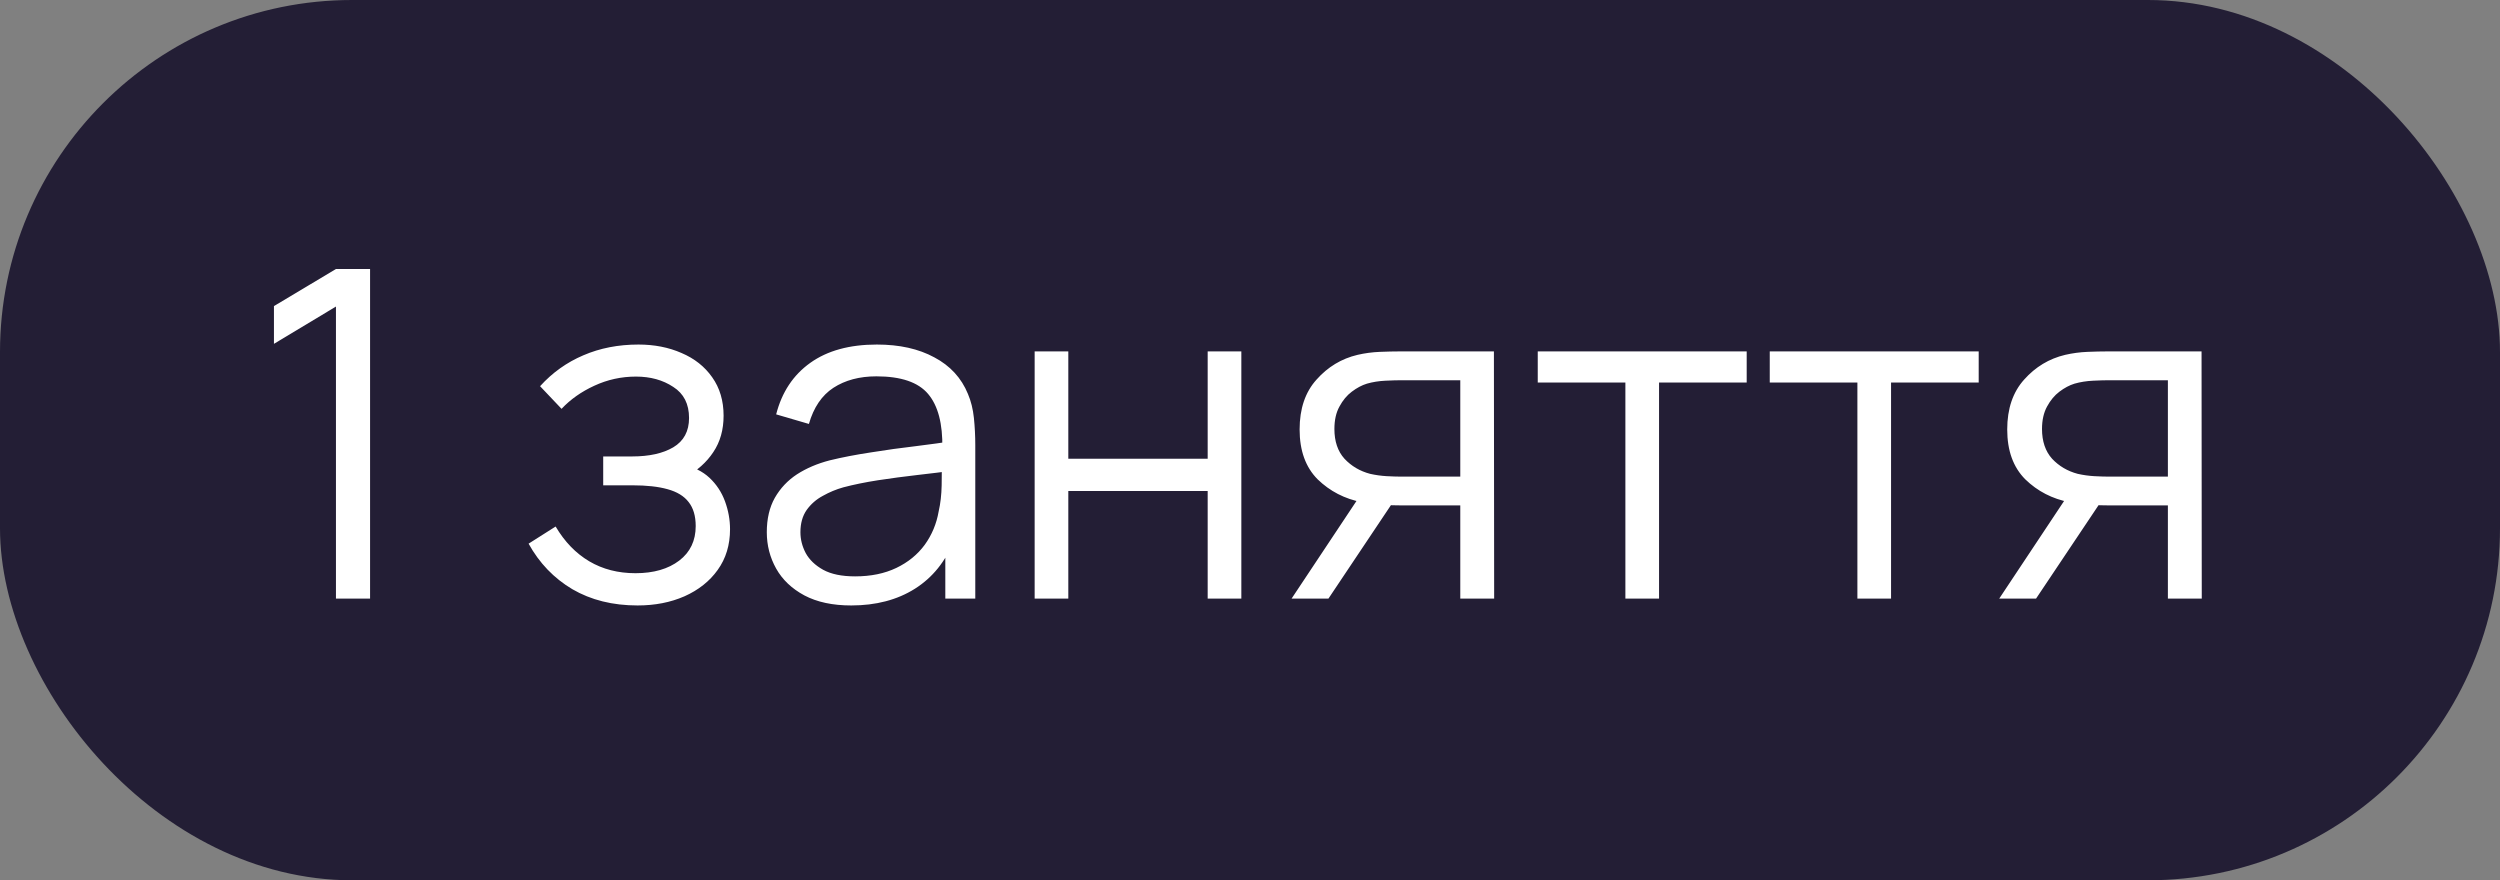
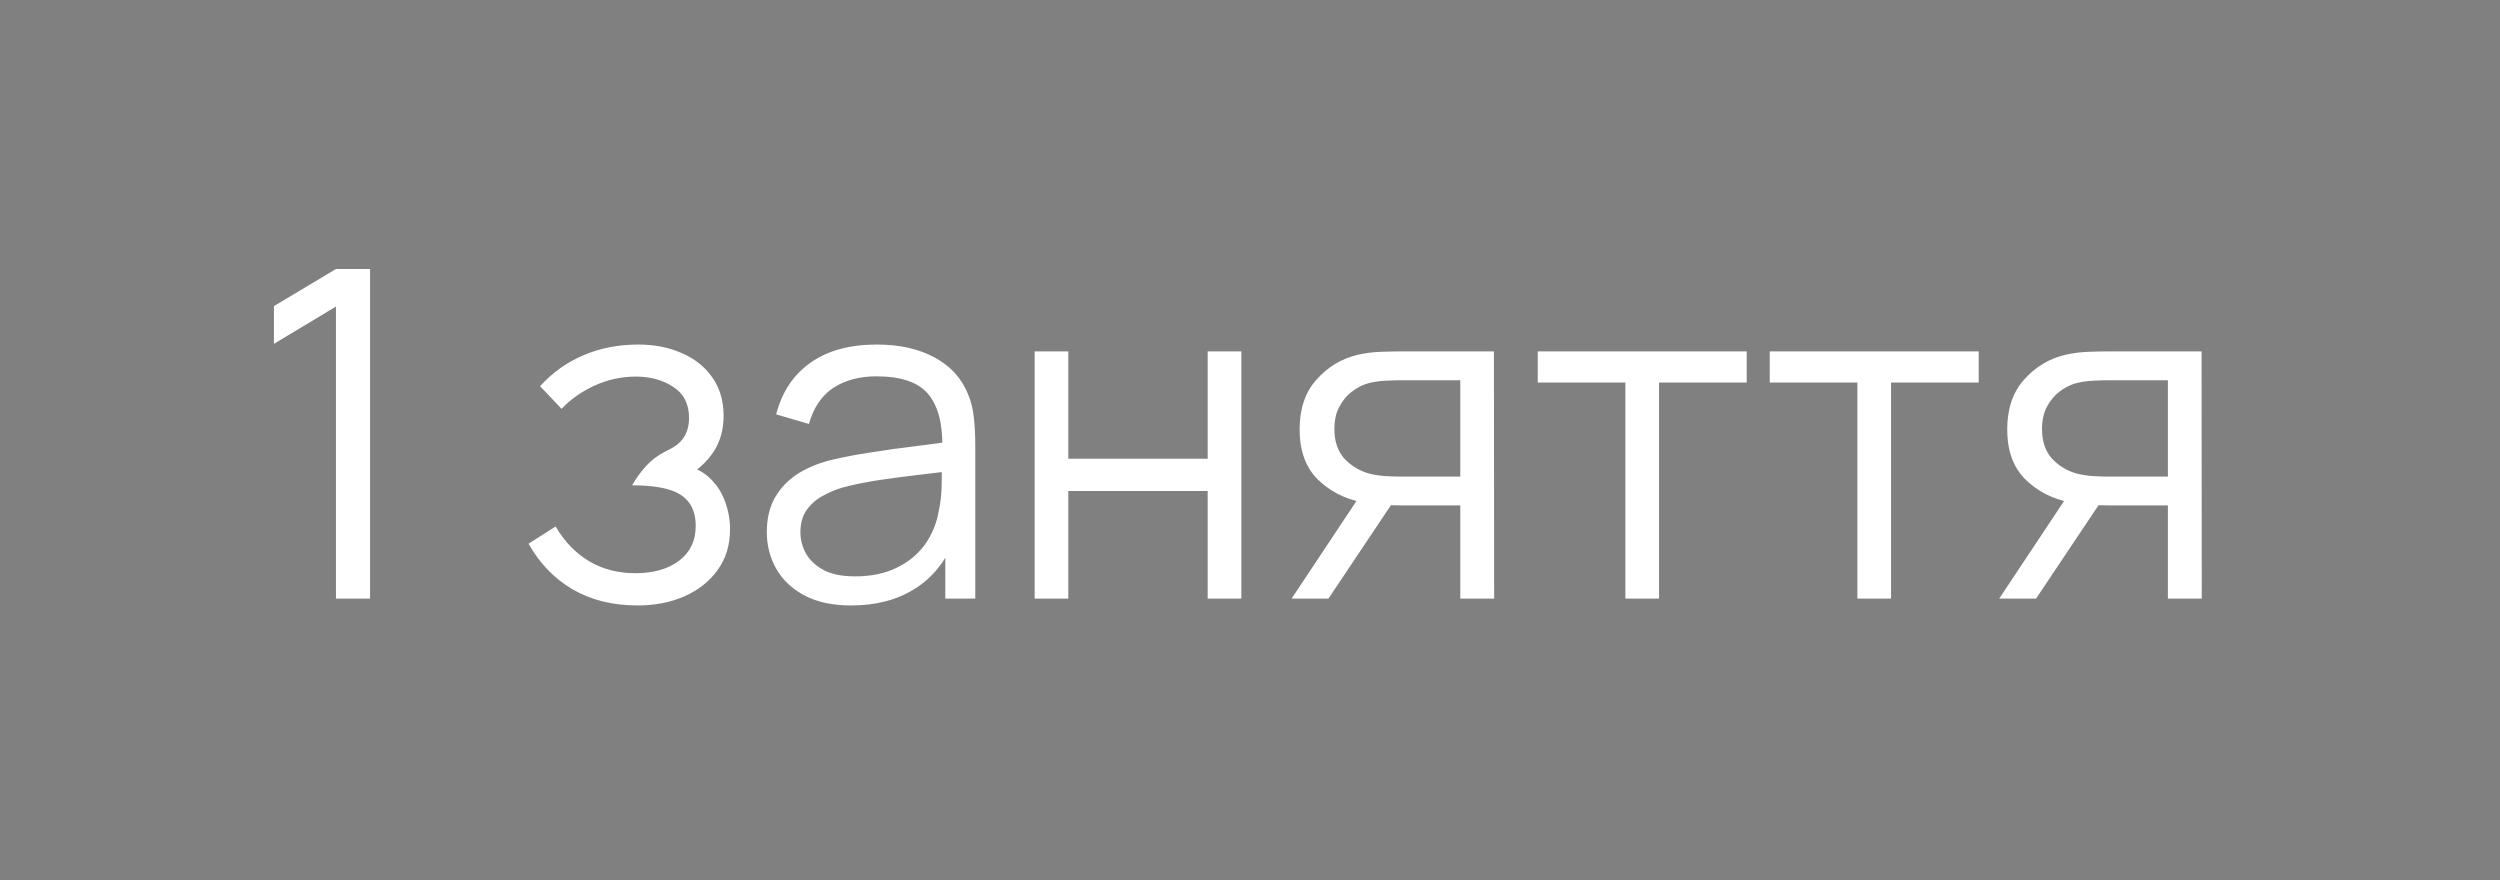
<svg xmlns="http://www.w3.org/2000/svg" width="71" height="25" viewBox="0 0 71 25" fill="none">
  <rect x="0" y="0" width="71" height="25" fill="#808080" stroke="none" />
-   <rect width="71" height="25" rx="10" fill="#231E35" />
-   <path d="M9.541 17V8.706L7.78 9.765V8.693L9.541 7.64H10.51V17H9.541ZM18.107 17.195C17.4 17.195 16.783 17.041 16.254 16.733C15.73 16.422 15.316 15.99 15.012 15.44L15.78 14.953C16.035 15.386 16.354 15.715 16.735 15.941C17.116 16.166 17.554 16.279 18.048 16.279C18.564 16.279 18.977 16.159 19.29 15.921C19.602 15.683 19.758 15.355 19.758 14.94C19.758 14.653 19.69 14.426 19.556 14.257C19.426 14.088 19.227 13.967 18.958 13.893C18.694 13.819 18.362 13.783 17.963 13.783H17.131V12.963H17.951C18.436 12.963 18.826 12.877 19.12 12.704C19.419 12.526 19.569 12.248 19.569 11.871C19.569 11.473 19.419 11.178 19.12 10.988C18.826 10.793 18.473 10.695 18.061 10.695C17.645 10.695 17.251 10.782 16.878 10.955C16.51 11.124 16.2 11.343 15.948 11.611L15.338 10.968C15.688 10.582 16.098 10.29 16.566 10.091C17.038 9.887 17.561 9.785 18.133 9.785C18.583 9.785 18.991 9.865 19.355 10.025C19.723 10.181 20.013 10.411 20.226 10.714C20.442 11.018 20.55 11.382 20.55 11.806C20.55 12.205 20.453 12.55 20.258 12.84C20.067 13.13 19.797 13.371 19.445 13.562L19.393 13.204C19.697 13.26 19.948 13.382 20.148 13.568C20.347 13.754 20.494 13.977 20.59 14.238C20.685 14.498 20.733 14.762 20.733 15.03C20.733 15.477 20.616 15.863 20.381 16.188C20.152 16.508 19.838 16.757 19.439 16.935C19.045 17.108 18.601 17.195 18.107 17.195ZM24.175 17.195C23.647 17.195 23.203 17.1 22.843 16.909C22.488 16.718 22.221 16.465 22.043 16.148C21.866 15.832 21.777 15.488 21.777 15.115C21.777 14.734 21.853 14.409 22.004 14.14C22.16 13.867 22.37 13.644 22.635 13.47C22.904 13.297 23.213 13.165 23.564 13.074C23.92 12.987 24.312 12.912 24.741 12.847C25.174 12.777 25.597 12.719 26.008 12.671C26.424 12.619 26.788 12.569 27.1 12.521L26.762 12.729C26.775 12.036 26.641 11.523 26.359 11.189C26.078 10.855 25.588 10.688 24.89 10.688C24.409 10.688 24.002 10.797 23.668 11.014C23.339 11.23 23.107 11.572 22.973 12.04L22.043 11.768C22.204 11.139 22.526 10.652 23.012 10.305C23.497 9.958 24.128 9.785 24.903 9.785C25.545 9.785 26.088 9.906 26.535 10.149C26.985 10.387 27.304 10.734 27.49 11.189C27.577 11.393 27.633 11.62 27.659 11.871C27.685 12.123 27.698 12.379 27.698 12.639V17H26.847V15.239L27.094 15.342C26.855 15.945 26.485 16.404 25.982 16.721C25.48 17.037 24.877 17.195 24.175 17.195ZM24.286 16.369C24.732 16.369 25.122 16.289 25.456 16.129C25.79 15.969 26.058 15.75 26.262 15.473C26.465 15.191 26.598 14.874 26.658 14.524C26.71 14.298 26.738 14.051 26.743 13.783C26.747 13.509 26.749 13.306 26.749 13.171L27.113 13.36C26.788 13.403 26.435 13.447 26.054 13.49C25.677 13.533 25.304 13.583 24.936 13.639C24.572 13.696 24.242 13.763 23.948 13.841C23.748 13.897 23.556 13.977 23.369 14.082C23.183 14.181 23.029 14.316 22.908 14.485C22.791 14.653 22.732 14.864 22.732 15.115C22.732 15.319 22.782 15.516 22.882 15.707C22.986 15.897 23.151 16.055 23.376 16.181C23.605 16.307 23.909 16.369 24.286 16.369ZM29.384 17V9.98H30.34V13.028H34.298V9.98H35.254V17H34.298V13.945H30.34V17H29.384ZM41.472 17V14.354H39.834C39.643 14.354 39.446 14.348 39.242 14.335C39.043 14.318 38.856 14.294 38.683 14.264C38.189 14.168 37.769 13.951 37.422 13.614C37.08 13.271 36.909 12.799 36.909 12.197C36.909 11.607 37.069 11.135 37.39 10.78C37.71 10.42 38.098 10.186 38.553 10.078C38.761 10.03 38.971 10.002 39.184 9.993C39.4 9.984 39.587 9.98 39.743 9.98H42.427L42.434 17H41.472ZM36.681 17L38.638 14.056H39.697L37.728 17H36.681ZM39.782 13.536H41.472V10.799H39.782C39.678 10.799 39.532 10.803 39.346 10.812C39.16 10.821 38.984 10.849 38.82 10.896C38.677 10.94 38.534 11.016 38.391 11.124C38.252 11.228 38.135 11.369 38.04 11.546C37.944 11.72 37.897 11.932 37.897 12.184C37.897 12.534 37.992 12.816 38.183 13.028C38.378 13.236 38.62 13.38 38.911 13.457C39.067 13.492 39.223 13.514 39.379 13.523C39.535 13.531 39.669 13.536 39.782 13.536ZM46.161 17V10.864H43.672V9.98H49.606V10.864H47.117V17H46.161ZM52.75 17V10.864H50.261V9.98H56.195V10.864H53.706V17H52.75ZM61.568 17V14.354H59.93C59.74 14.354 59.542 14.348 59.339 14.335C59.139 14.318 58.953 14.294 58.78 14.264C58.286 14.168 57.865 13.951 57.519 13.614C57.176 13.271 57.005 12.799 57.005 12.197C57.005 11.607 57.166 11.135 57.486 10.78C57.807 10.42 58.195 10.186 58.65 10.078C58.858 10.03 59.068 10.002 59.28 9.993C59.497 9.984 59.683 9.98 59.839 9.98H62.524L62.53 17H61.568ZM56.778 17L58.734 14.056H59.794L57.824 17H56.778ZM59.878 13.536H61.568V10.799H59.878C59.774 10.799 59.629 10.803 59.443 10.812C59.257 10.821 59.081 10.849 58.916 10.896C58.773 10.94 58.63 11.016 58.487 11.124C58.349 11.228 58.232 11.369 58.136 11.546C58.041 11.72 57.993 11.932 57.993 12.184C57.993 12.534 58.089 12.816 58.279 13.028C58.474 13.236 58.717 13.38 59.007 13.457C59.163 13.492 59.319 13.514 59.475 13.523C59.631 13.531 59.766 13.536 59.878 13.536Z" fill="white" />
+   <path d="M9.541 17V8.706L7.78 9.765V8.693L9.541 7.64H10.51V17H9.541ZM18.107 17.195C17.4 17.195 16.783 17.041 16.254 16.733C15.73 16.422 15.316 15.99 15.012 15.44L15.78 14.953C16.035 15.386 16.354 15.715 16.735 15.941C17.116 16.166 17.554 16.279 18.048 16.279C18.564 16.279 18.977 16.159 19.29 15.921C19.602 15.683 19.758 15.355 19.758 14.94C19.758 14.653 19.69 14.426 19.556 14.257C19.426 14.088 19.227 13.967 18.958 13.893C18.694 13.819 18.362 13.783 17.963 13.783H17.131H17.951C18.436 12.963 18.826 12.877 19.12 12.704C19.419 12.526 19.569 12.248 19.569 11.871C19.569 11.473 19.419 11.178 19.12 10.988C18.826 10.793 18.473 10.695 18.061 10.695C17.645 10.695 17.251 10.782 16.878 10.955C16.51 11.124 16.2 11.343 15.948 11.611L15.338 10.968C15.688 10.582 16.098 10.29 16.566 10.091C17.038 9.887 17.561 9.785 18.133 9.785C18.583 9.785 18.991 9.865 19.355 10.025C19.723 10.181 20.013 10.411 20.226 10.714C20.442 11.018 20.55 11.382 20.55 11.806C20.55 12.205 20.453 12.55 20.258 12.84C20.067 13.13 19.797 13.371 19.445 13.562L19.393 13.204C19.697 13.26 19.948 13.382 20.148 13.568C20.347 13.754 20.494 13.977 20.59 14.238C20.685 14.498 20.733 14.762 20.733 15.03C20.733 15.477 20.616 15.863 20.381 16.188C20.152 16.508 19.838 16.757 19.439 16.935C19.045 17.108 18.601 17.195 18.107 17.195ZM24.175 17.195C23.647 17.195 23.203 17.1 22.843 16.909C22.488 16.718 22.221 16.465 22.043 16.148C21.866 15.832 21.777 15.488 21.777 15.115C21.777 14.734 21.853 14.409 22.004 14.14C22.16 13.867 22.37 13.644 22.635 13.47C22.904 13.297 23.213 13.165 23.564 13.074C23.92 12.987 24.312 12.912 24.741 12.847C25.174 12.777 25.597 12.719 26.008 12.671C26.424 12.619 26.788 12.569 27.1 12.521L26.762 12.729C26.775 12.036 26.641 11.523 26.359 11.189C26.078 10.855 25.588 10.688 24.89 10.688C24.409 10.688 24.002 10.797 23.668 11.014C23.339 11.23 23.107 11.572 22.973 12.04L22.043 11.768C22.204 11.139 22.526 10.652 23.012 10.305C23.497 9.958 24.128 9.785 24.903 9.785C25.545 9.785 26.088 9.906 26.535 10.149C26.985 10.387 27.304 10.734 27.49 11.189C27.577 11.393 27.633 11.62 27.659 11.871C27.685 12.123 27.698 12.379 27.698 12.639V17H26.847V15.239L27.094 15.342C26.855 15.945 26.485 16.404 25.982 16.721C25.48 17.037 24.877 17.195 24.175 17.195ZM24.286 16.369C24.732 16.369 25.122 16.289 25.456 16.129C25.79 15.969 26.058 15.75 26.262 15.473C26.465 15.191 26.598 14.874 26.658 14.524C26.71 14.298 26.738 14.051 26.743 13.783C26.747 13.509 26.749 13.306 26.749 13.171L27.113 13.36C26.788 13.403 26.435 13.447 26.054 13.49C25.677 13.533 25.304 13.583 24.936 13.639C24.572 13.696 24.242 13.763 23.948 13.841C23.748 13.897 23.556 13.977 23.369 14.082C23.183 14.181 23.029 14.316 22.908 14.485C22.791 14.653 22.732 14.864 22.732 15.115C22.732 15.319 22.782 15.516 22.882 15.707C22.986 15.897 23.151 16.055 23.376 16.181C23.605 16.307 23.909 16.369 24.286 16.369ZM29.384 17V9.98H30.34V13.028H34.298V9.98H35.254V17H34.298V13.945H30.34V17H29.384ZM41.472 17V14.354H39.834C39.643 14.354 39.446 14.348 39.242 14.335C39.043 14.318 38.856 14.294 38.683 14.264C38.189 14.168 37.769 13.951 37.422 13.614C37.08 13.271 36.909 12.799 36.909 12.197C36.909 11.607 37.069 11.135 37.39 10.78C37.71 10.42 38.098 10.186 38.553 10.078C38.761 10.03 38.971 10.002 39.184 9.993C39.4 9.984 39.587 9.98 39.743 9.98H42.427L42.434 17H41.472ZM36.681 17L38.638 14.056H39.697L37.728 17H36.681ZM39.782 13.536H41.472V10.799H39.782C39.678 10.799 39.532 10.803 39.346 10.812C39.16 10.821 38.984 10.849 38.82 10.896C38.677 10.94 38.534 11.016 38.391 11.124C38.252 11.228 38.135 11.369 38.04 11.546C37.944 11.72 37.897 11.932 37.897 12.184C37.897 12.534 37.992 12.816 38.183 13.028C38.378 13.236 38.62 13.38 38.911 13.457C39.067 13.492 39.223 13.514 39.379 13.523C39.535 13.531 39.669 13.536 39.782 13.536ZM46.161 17V10.864H43.672V9.98H49.606V10.864H47.117V17H46.161ZM52.75 17V10.864H50.261V9.98H56.195V10.864H53.706V17H52.75ZM61.568 17V14.354H59.93C59.74 14.354 59.542 14.348 59.339 14.335C59.139 14.318 58.953 14.294 58.78 14.264C58.286 14.168 57.865 13.951 57.519 13.614C57.176 13.271 57.005 12.799 57.005 12.197C57.005 11.607 57.166 11.135 57.486 10.78C57.807 10.42 58.195 10.186 58.65 10.078C58.858 10.03 59.068 10.002 59.28 9.993C59.497 9.984 59.683 9.98 59.839 9.98H62.524L62.53 17H61.568ZM56.778 17L58.734 14.056H59.794L57.824 17H56.778ZM59.878 13.536H61.568V10.799H59.878C59.774 10.799 59.629 10.803 59.443 10.812C59.257 10.821 59.081 10.849 58.916 10.896C58.773 10.94 58.63 11.016 58.487 11.124C58.349 11.228 58.232 11.369 58.136 11.546C58.041 11.72 57.993 11.932 57.993 12.184C57.993 12.534 58.089 12.816 58.279 13.028C58.474 13.236 58.717 13.38 59.007 13.457C59.163 13.492 59.319 13.514 59.475 13.523C59.631 13.531 59.766 13.536 59.878 13.536Z" fill="white" />
</svg>